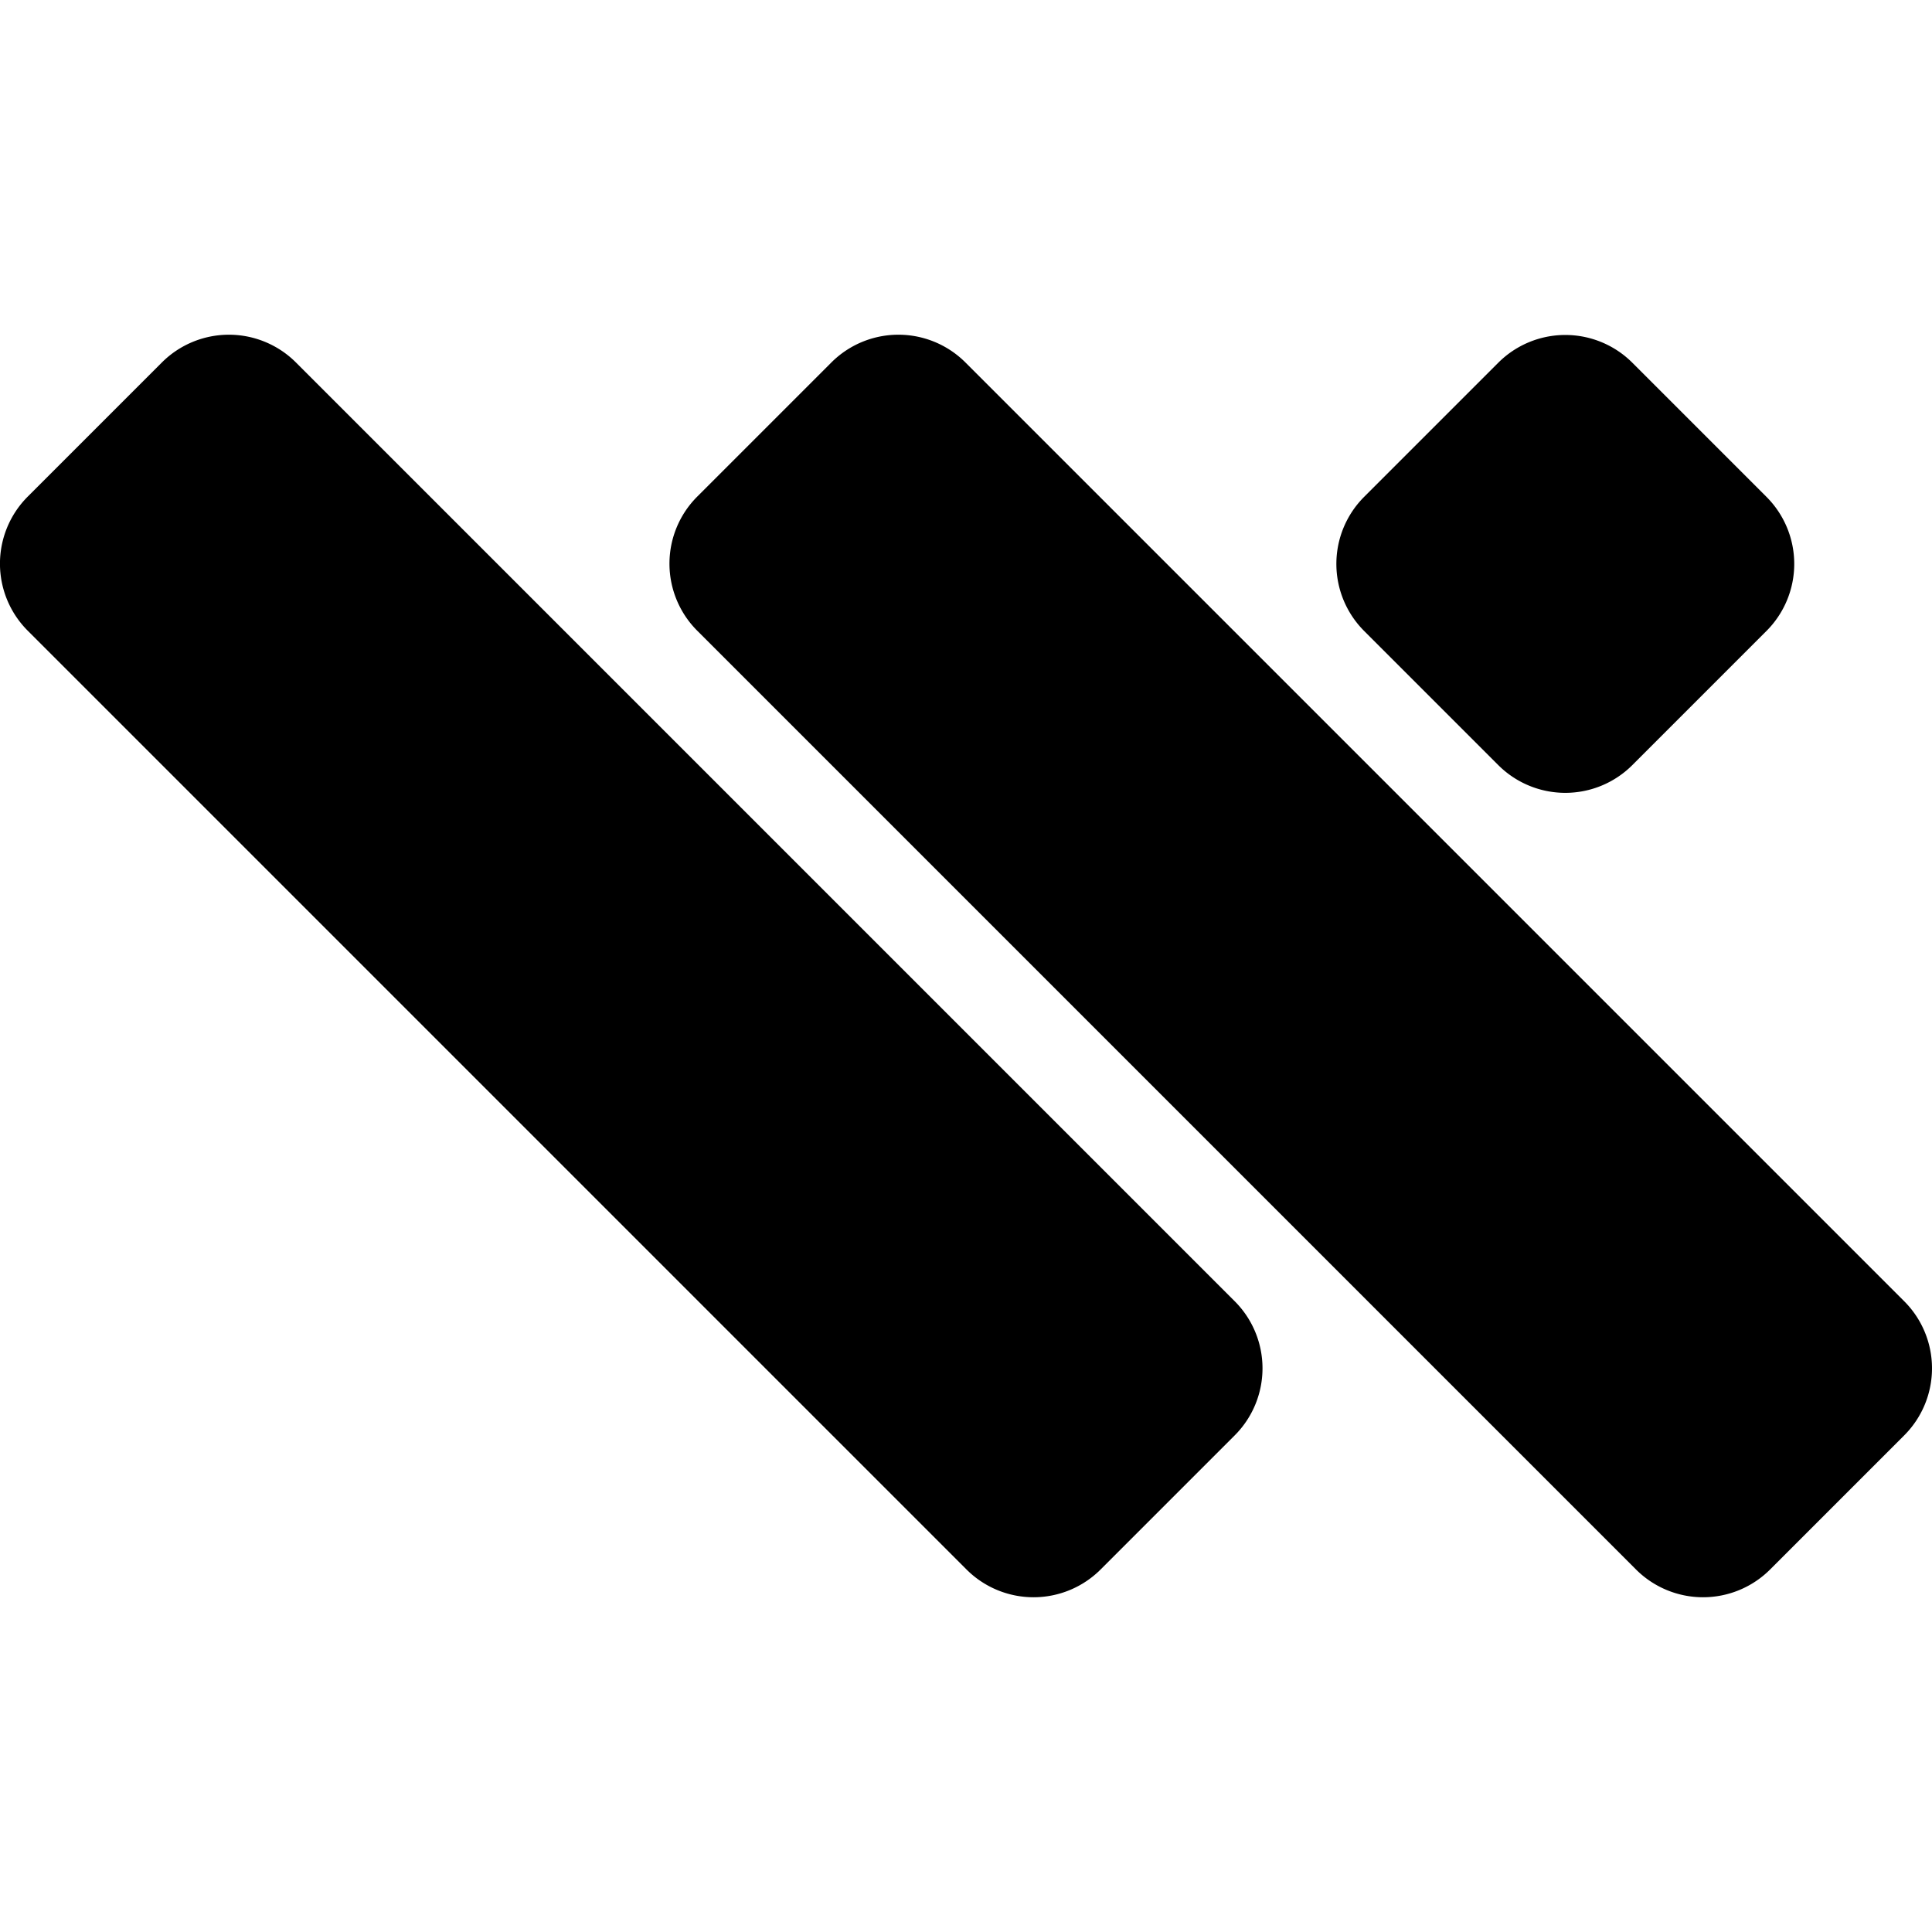
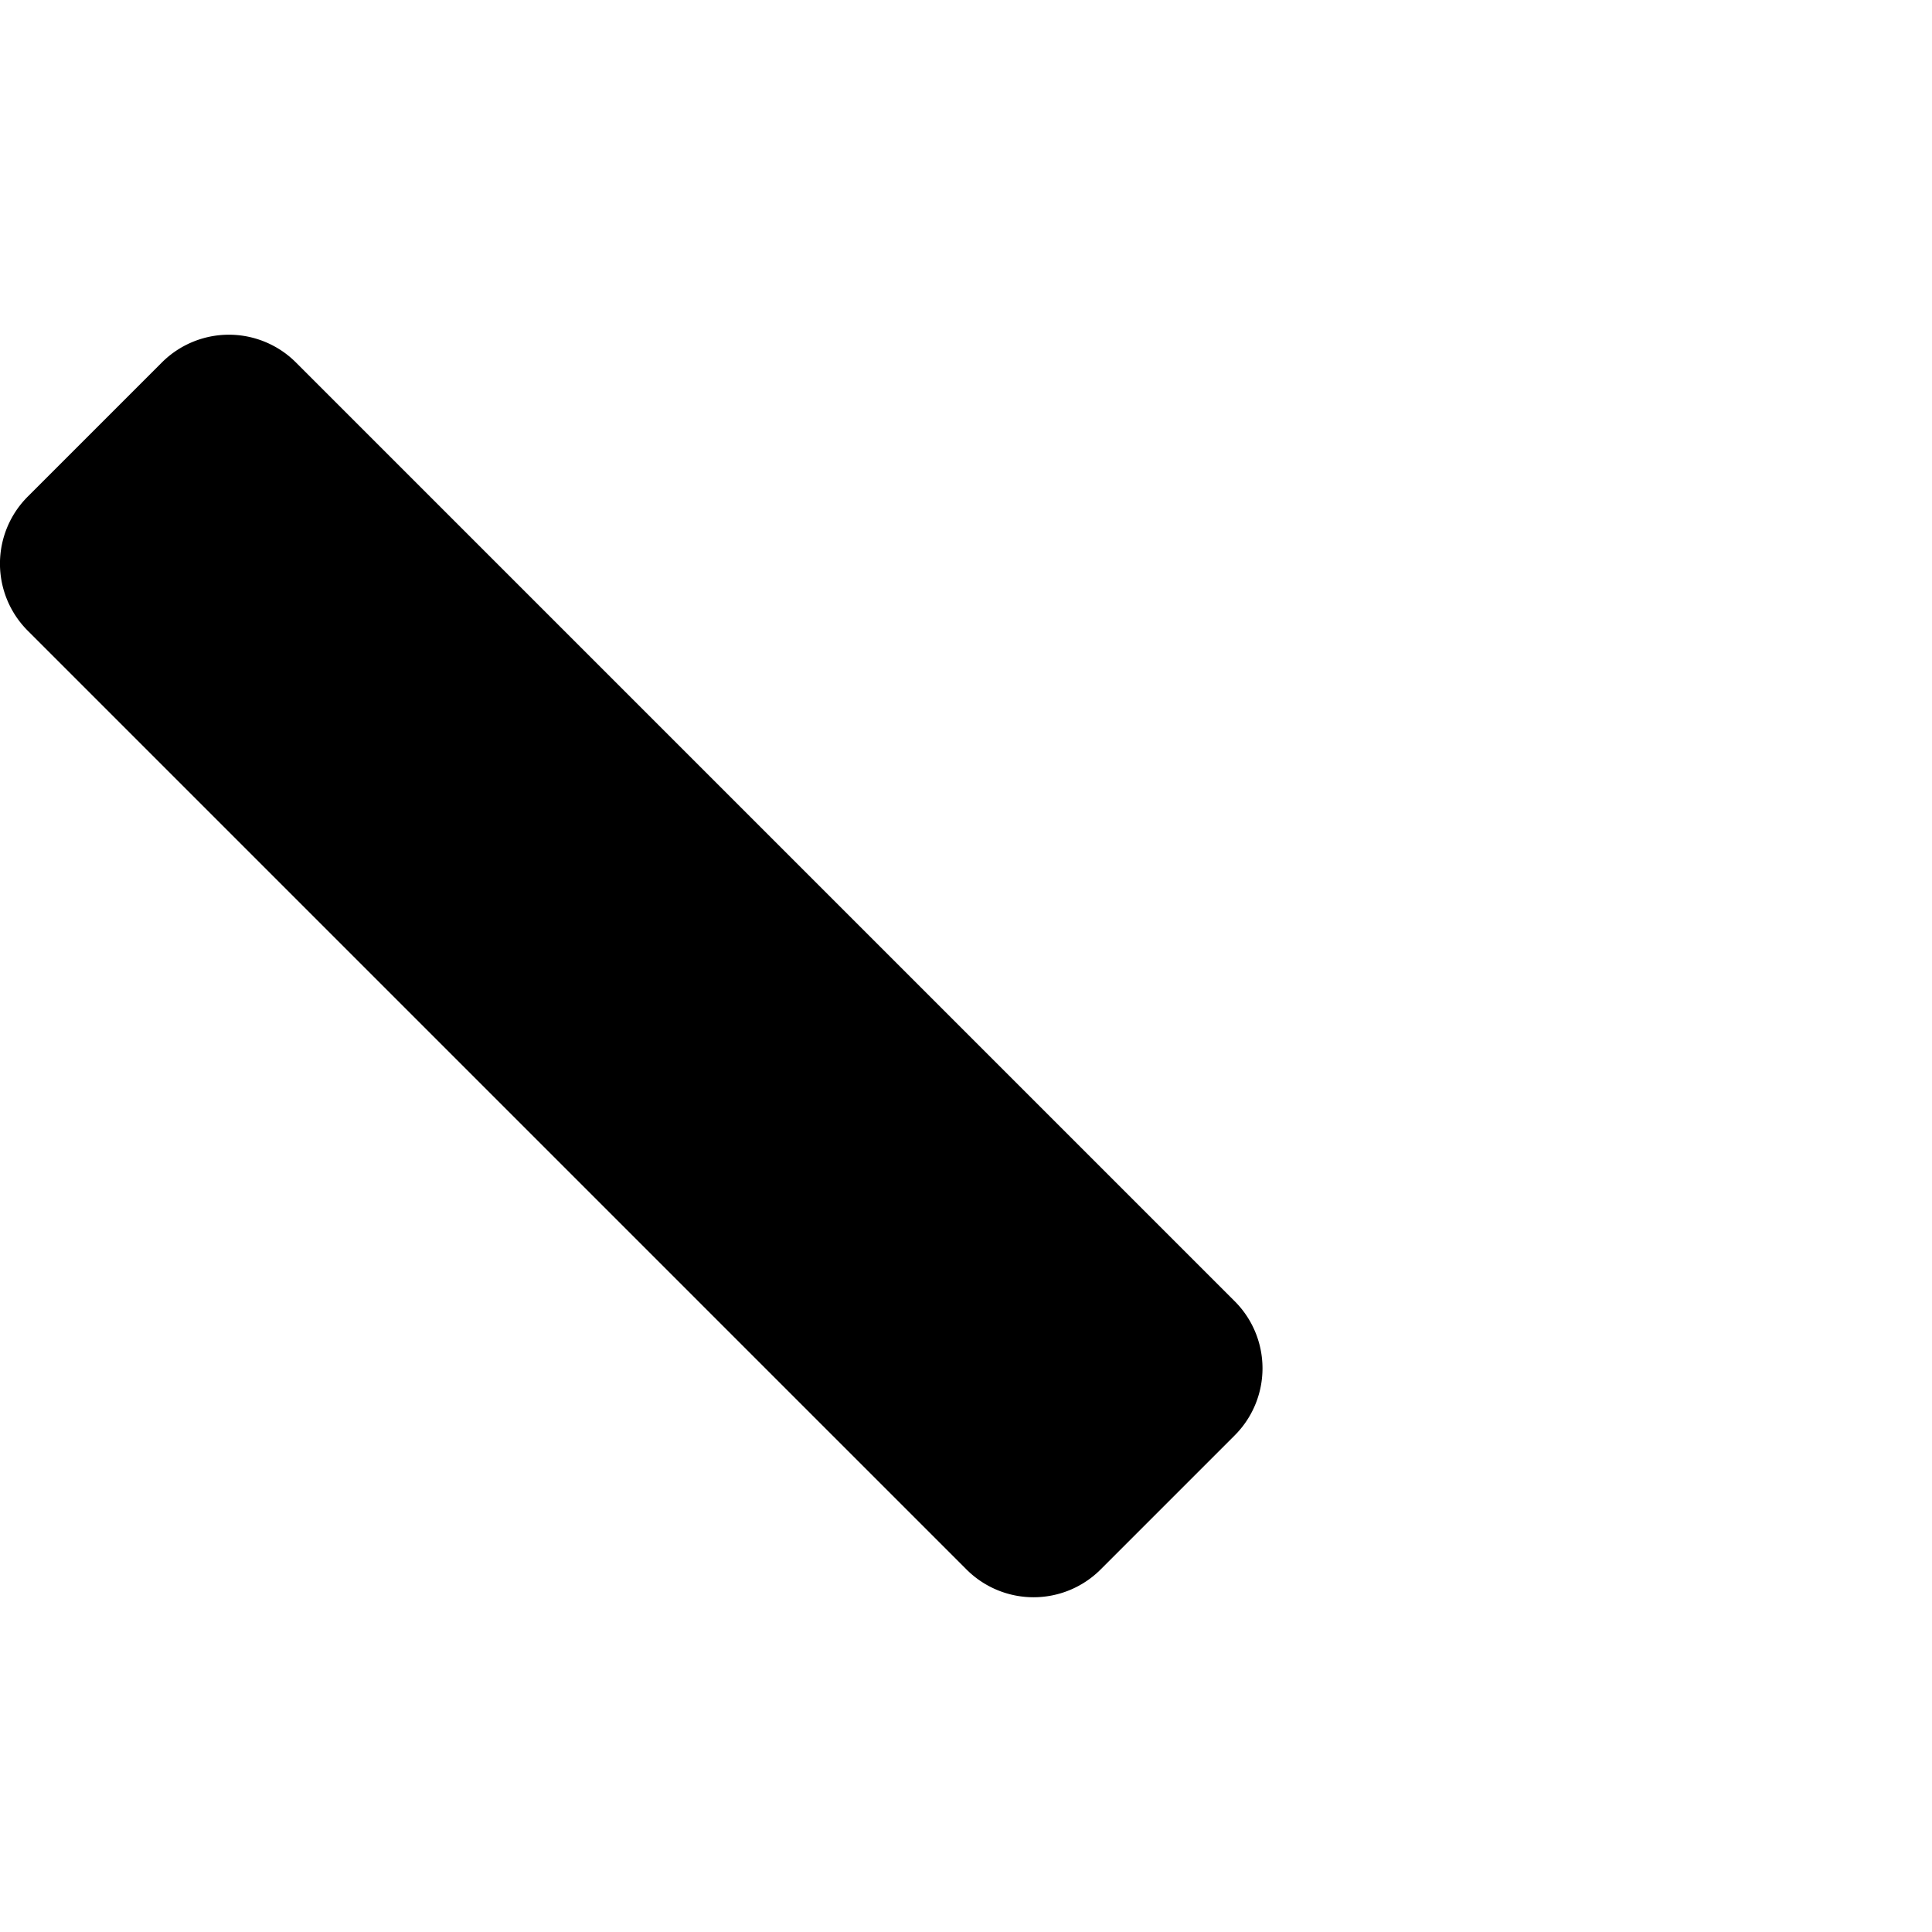
<svg xmlns="http://www.w3.org/2000/svg" id="Bottom_W" data-name="Bottom W" width="32" height="32" viewBox="0 0 2037.346 1331.346">
-   <path class="cls-1" d="M1741.71,402.868l141.42,141.421a100.005,100.005,0,0,1,0,141.422L1741.71,827.132a100,100,0,0,1-141.42,0L1458.87,685.711a100.005,100.005,0,0,1,0-141.422l141.42-141.421A100,100,0,0,1,1741.71,402.868Z" transform="translate(-20.344 -373.344)" />
  <path class="cls-1" d="M49.6,544.025L191.026,402.6a100,100,0,0,1,141.421,0L1322.4,1392.55a100,100,0,0,1,0,141.42L1180.97,1675.4a100,100,0,0,1-141.42,0L49.6,685.447A100,100,0,0,1,49.6,544.025Z" transform="translate(-20.344 -373.344)" />
-   <path class="cls-1" d="M755.6,544.025L897.025,402.6a100,100,0,0,1,141.425,0L2028.4,1392.55a100,100,0,0,1,0,141.42L1886.98,1675.4a100.015,100.015,0,0,1-141.43,0L755.6,685.447A100,100,0,0,1,755.6,544.025Z" transform="translate(-20.344 -373.344)" />
</svg>